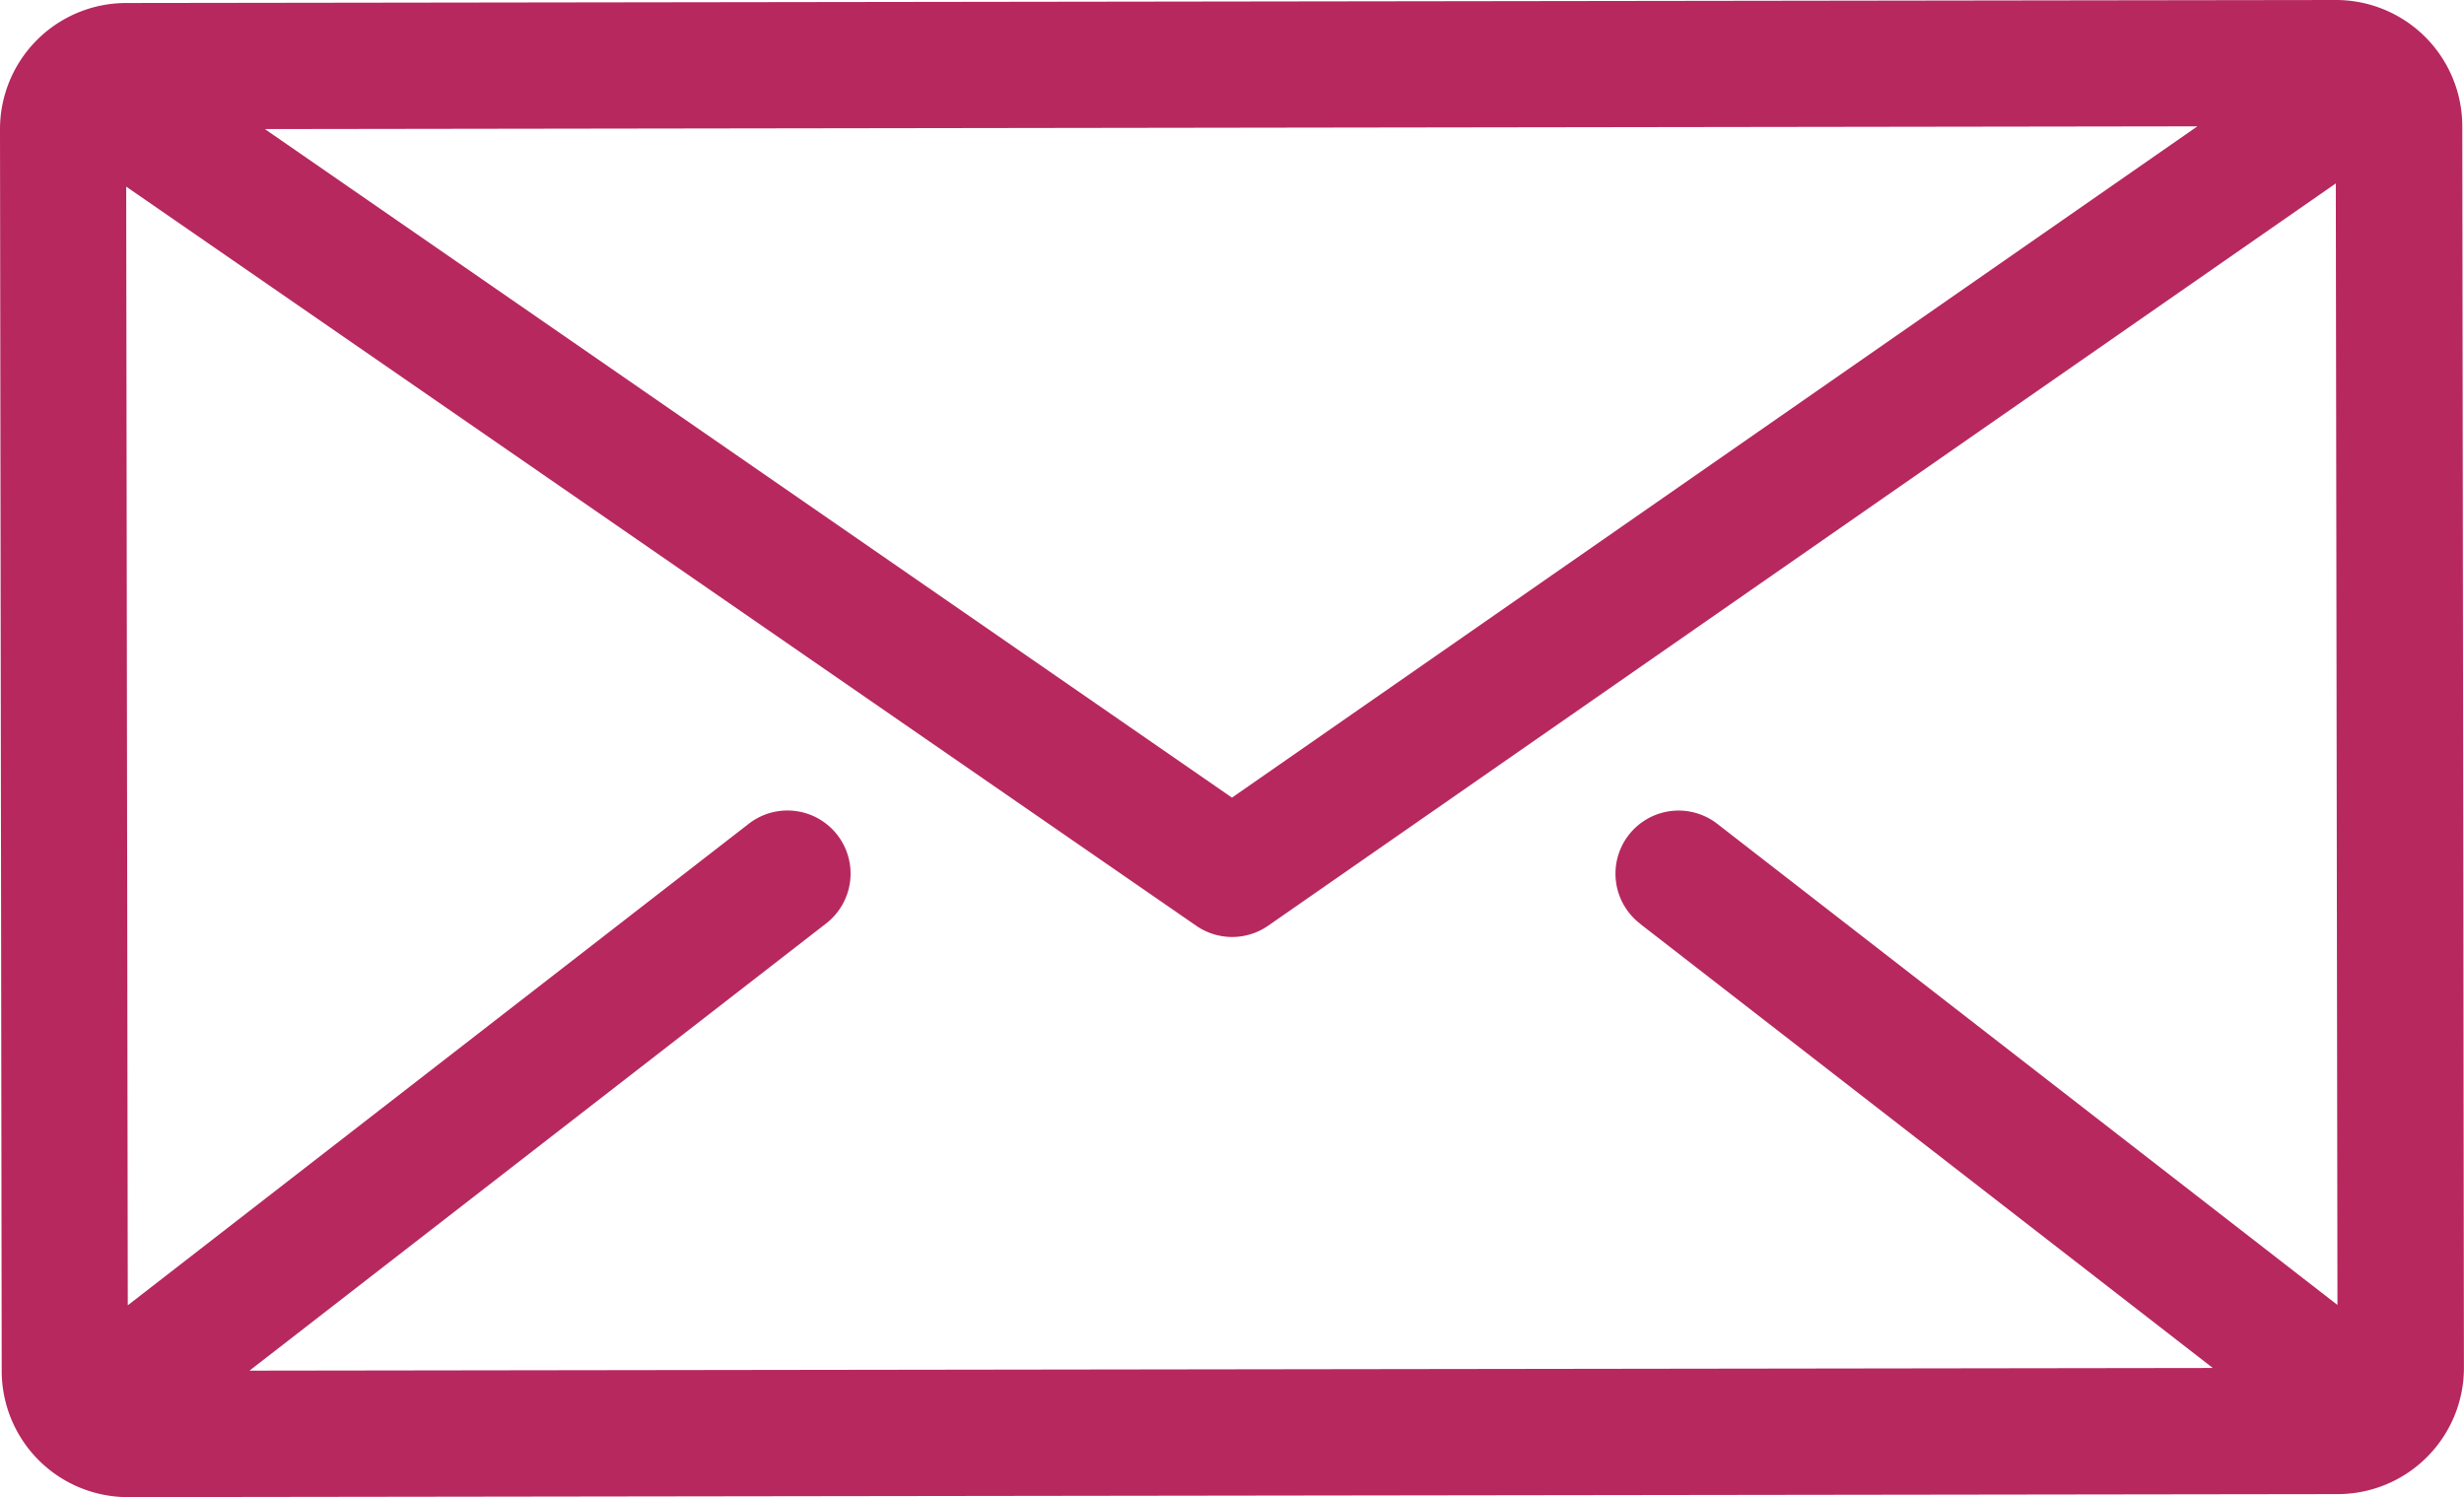
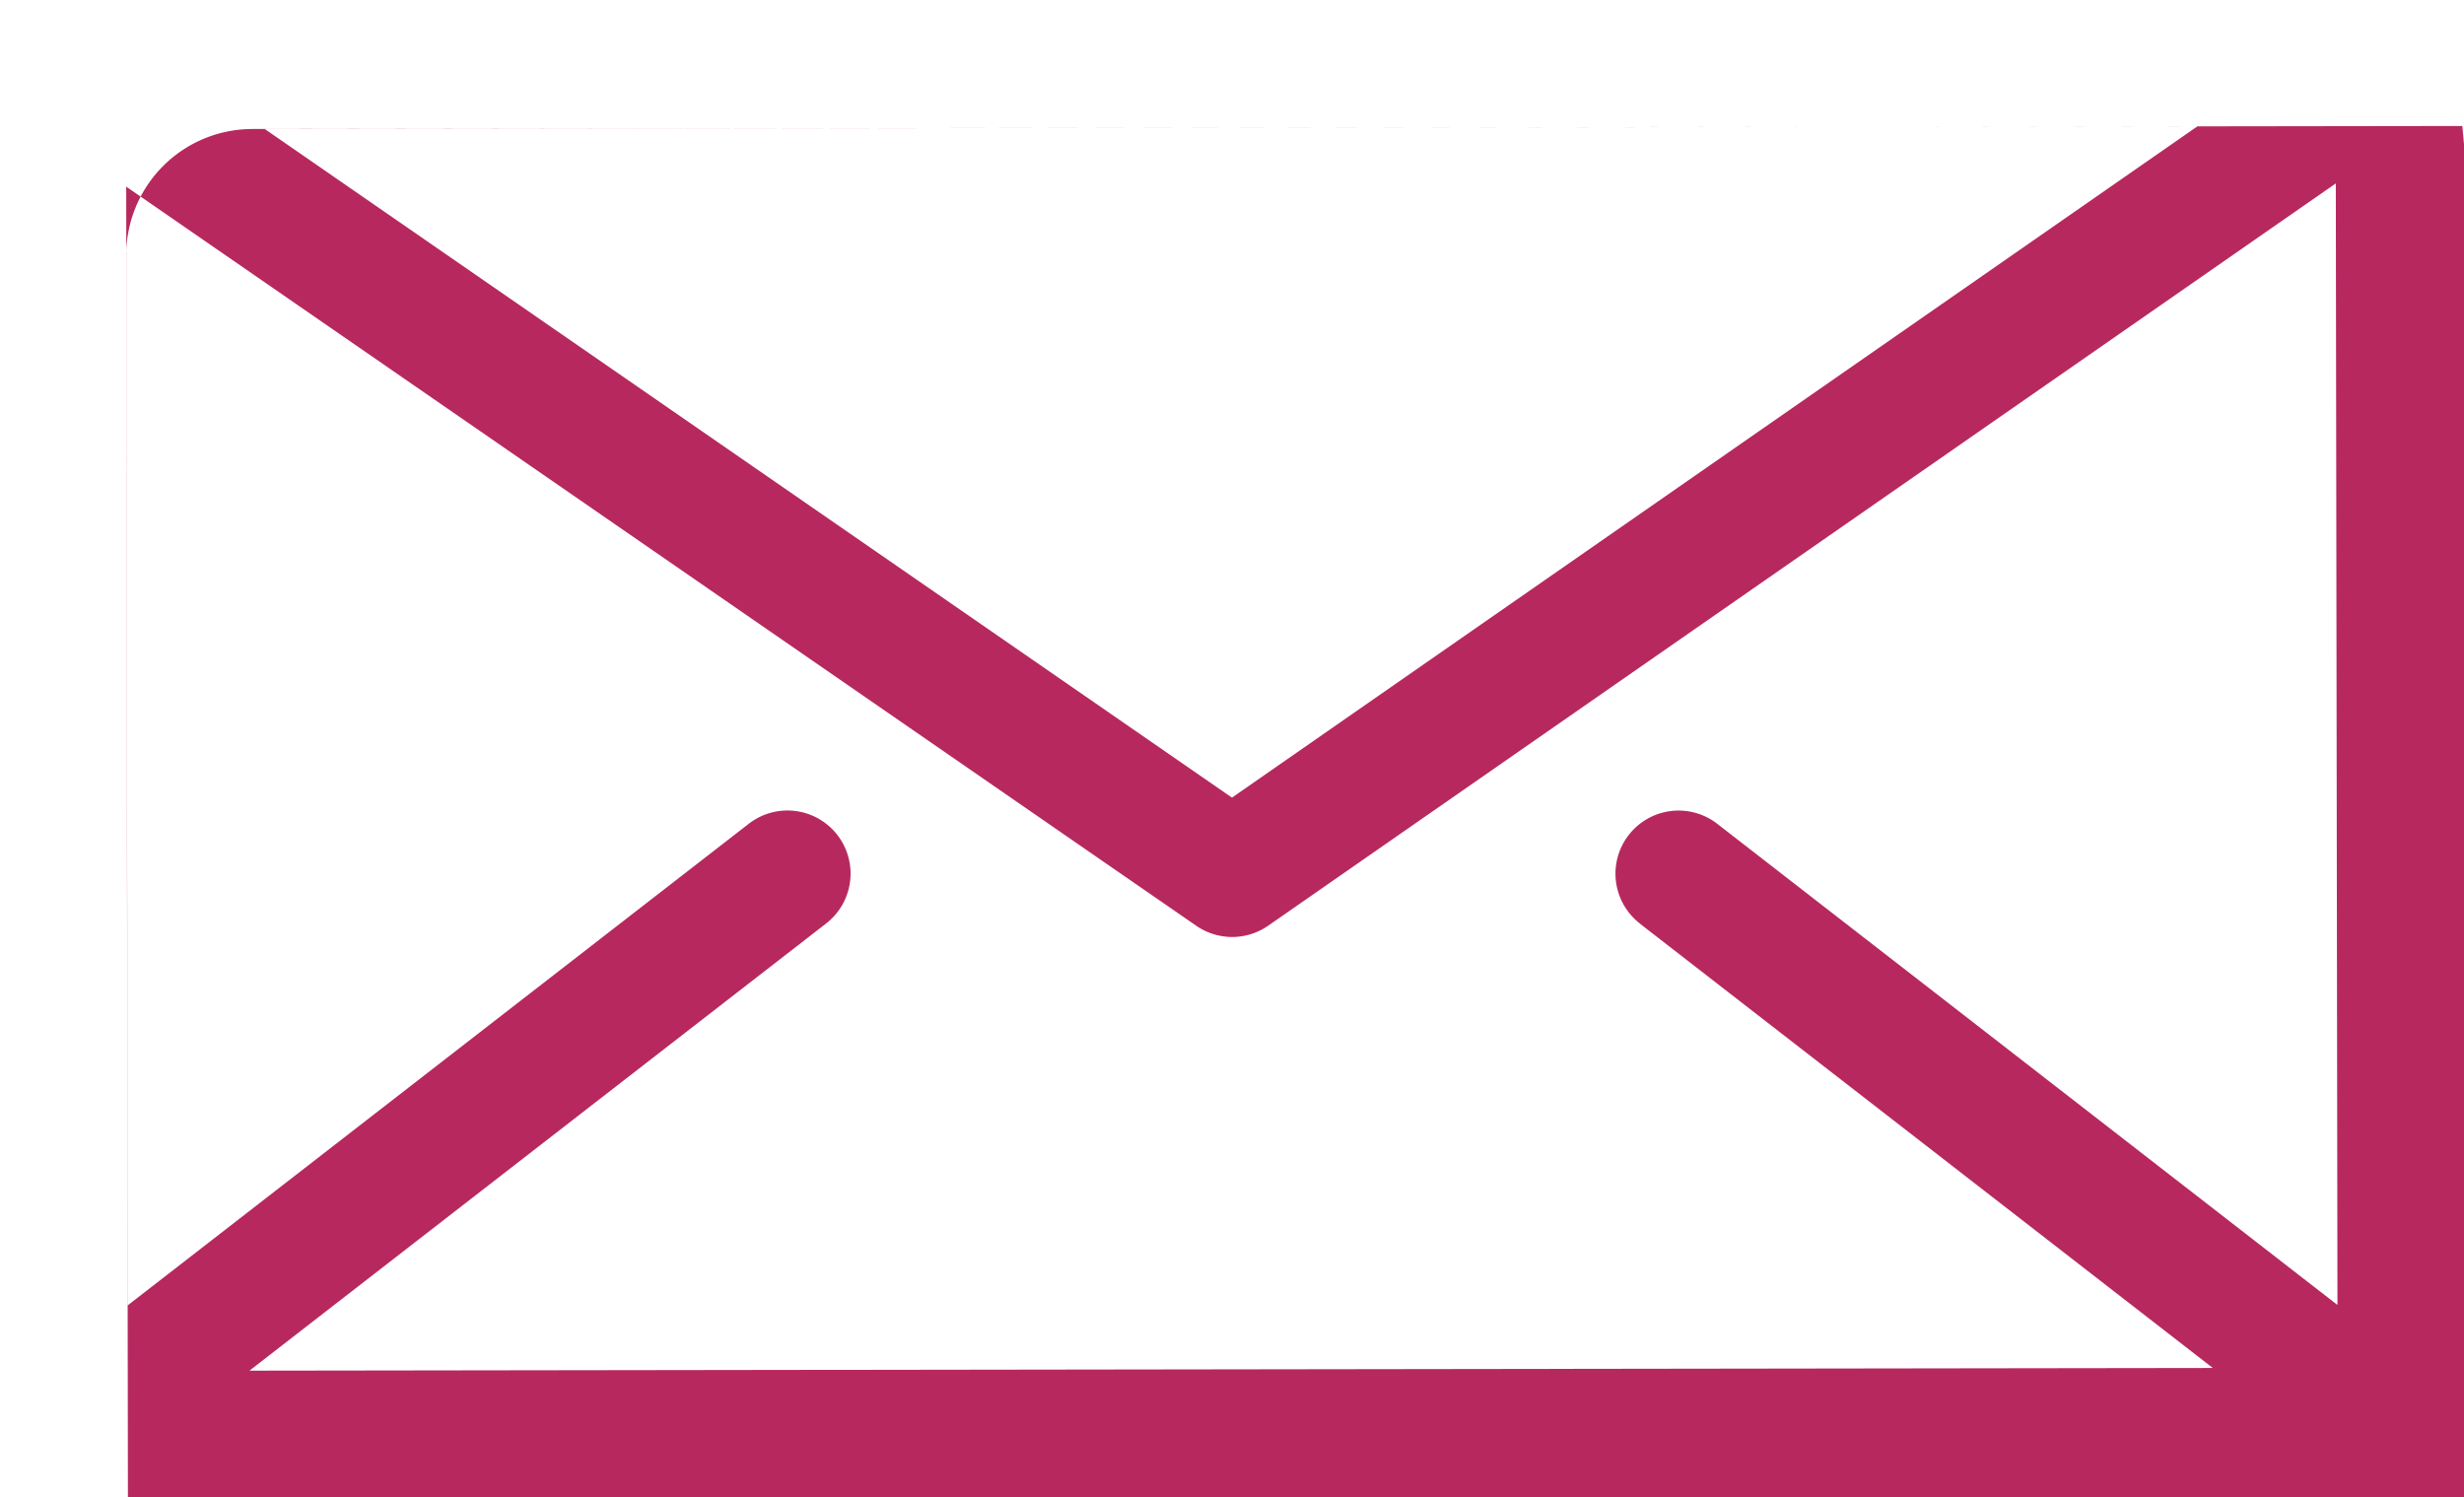
<svg xmlns="http://www.w3.org/2000/svg" height="21.876" viewBox="0 0 36.001 21.876" width="36.001">
-   <path d="m35.976 102.286a1.846 1.846 0 0 0 -1.844-1.841l-32.288.044a1.844 1.844 0 0 0 -1.844 1.847l.025 18.143a1.844 1.844 0 0 0 1.844 1.842l32.288-.044a1.846 1.846 0 0 0 1.843-1.847zm-3.87.005-14.106 9.809-14.13-9.769zm-8.14 11.655 8.365 6.488-28.686.039 8.416-6.527a.922.922 0 1 0 -1.13-1.457l-9.064 7.029-.023-16.346 15.634 10.8a.922.922 0 0 0 1.05 0l15.6-10.847.024 16.388-9.052-7.023a.922.922 0 1 0 -1.13 1.457z" fill="#b7285f" transform="translate(0 -100.445)" />
+   <path d="m35.976 102.286l-32.288.044a1.844 1.844 0 0 0 -1.844 1.847l.025 18.143a1.844 1.844 0 0 0 1.844 1.842l32.288-.044a1.846 1.846 0 0 0 1.843-1.847zm-3.87.005-14.106 9.809-14.13-9.769zm-8.14 11.655 8.365 6.488-28.686.039 8.416-6.527a.922.922 0 1 0 -1.13-1.457l-9.064 7.029-.023-16.346 15.634 10.8a.922.922 0 0 0 1.05 0l15.6-10.847.024 16.388-9.052-7.023a.922.922 0 1 0 -1.13 1.457z" fill="#b7285f" transform="translate(0 -100.445)" />
</svg>